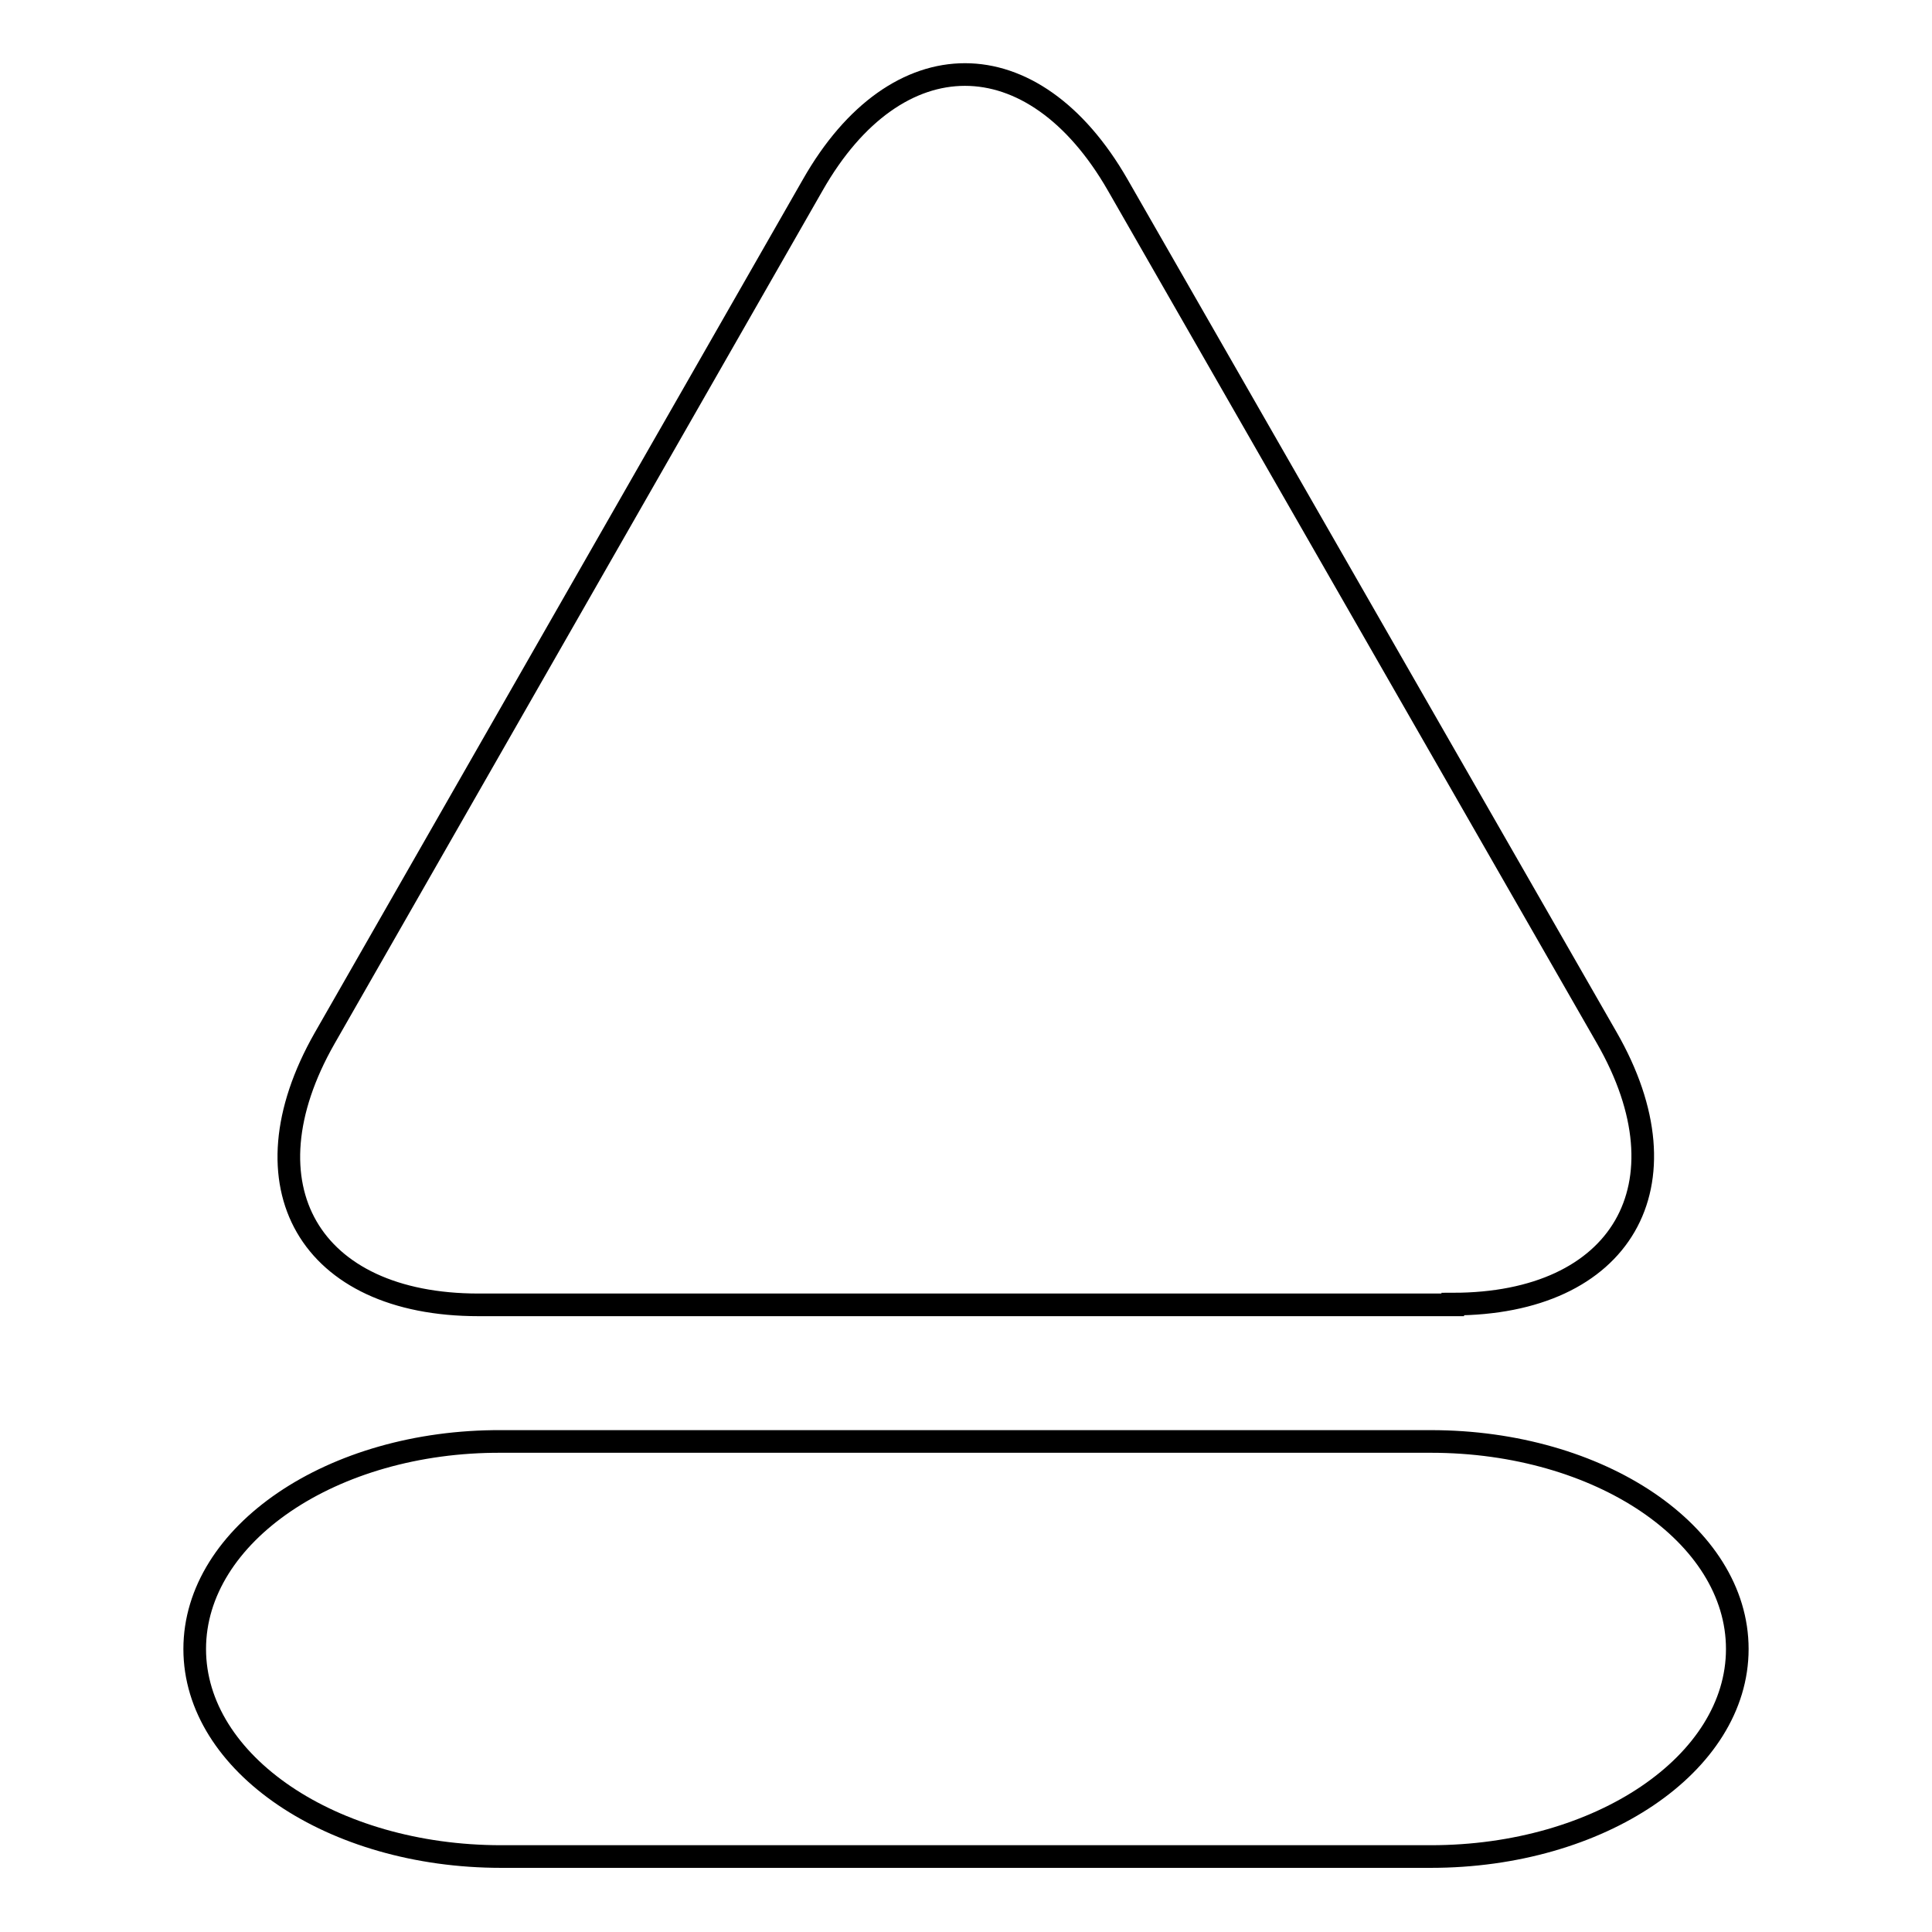
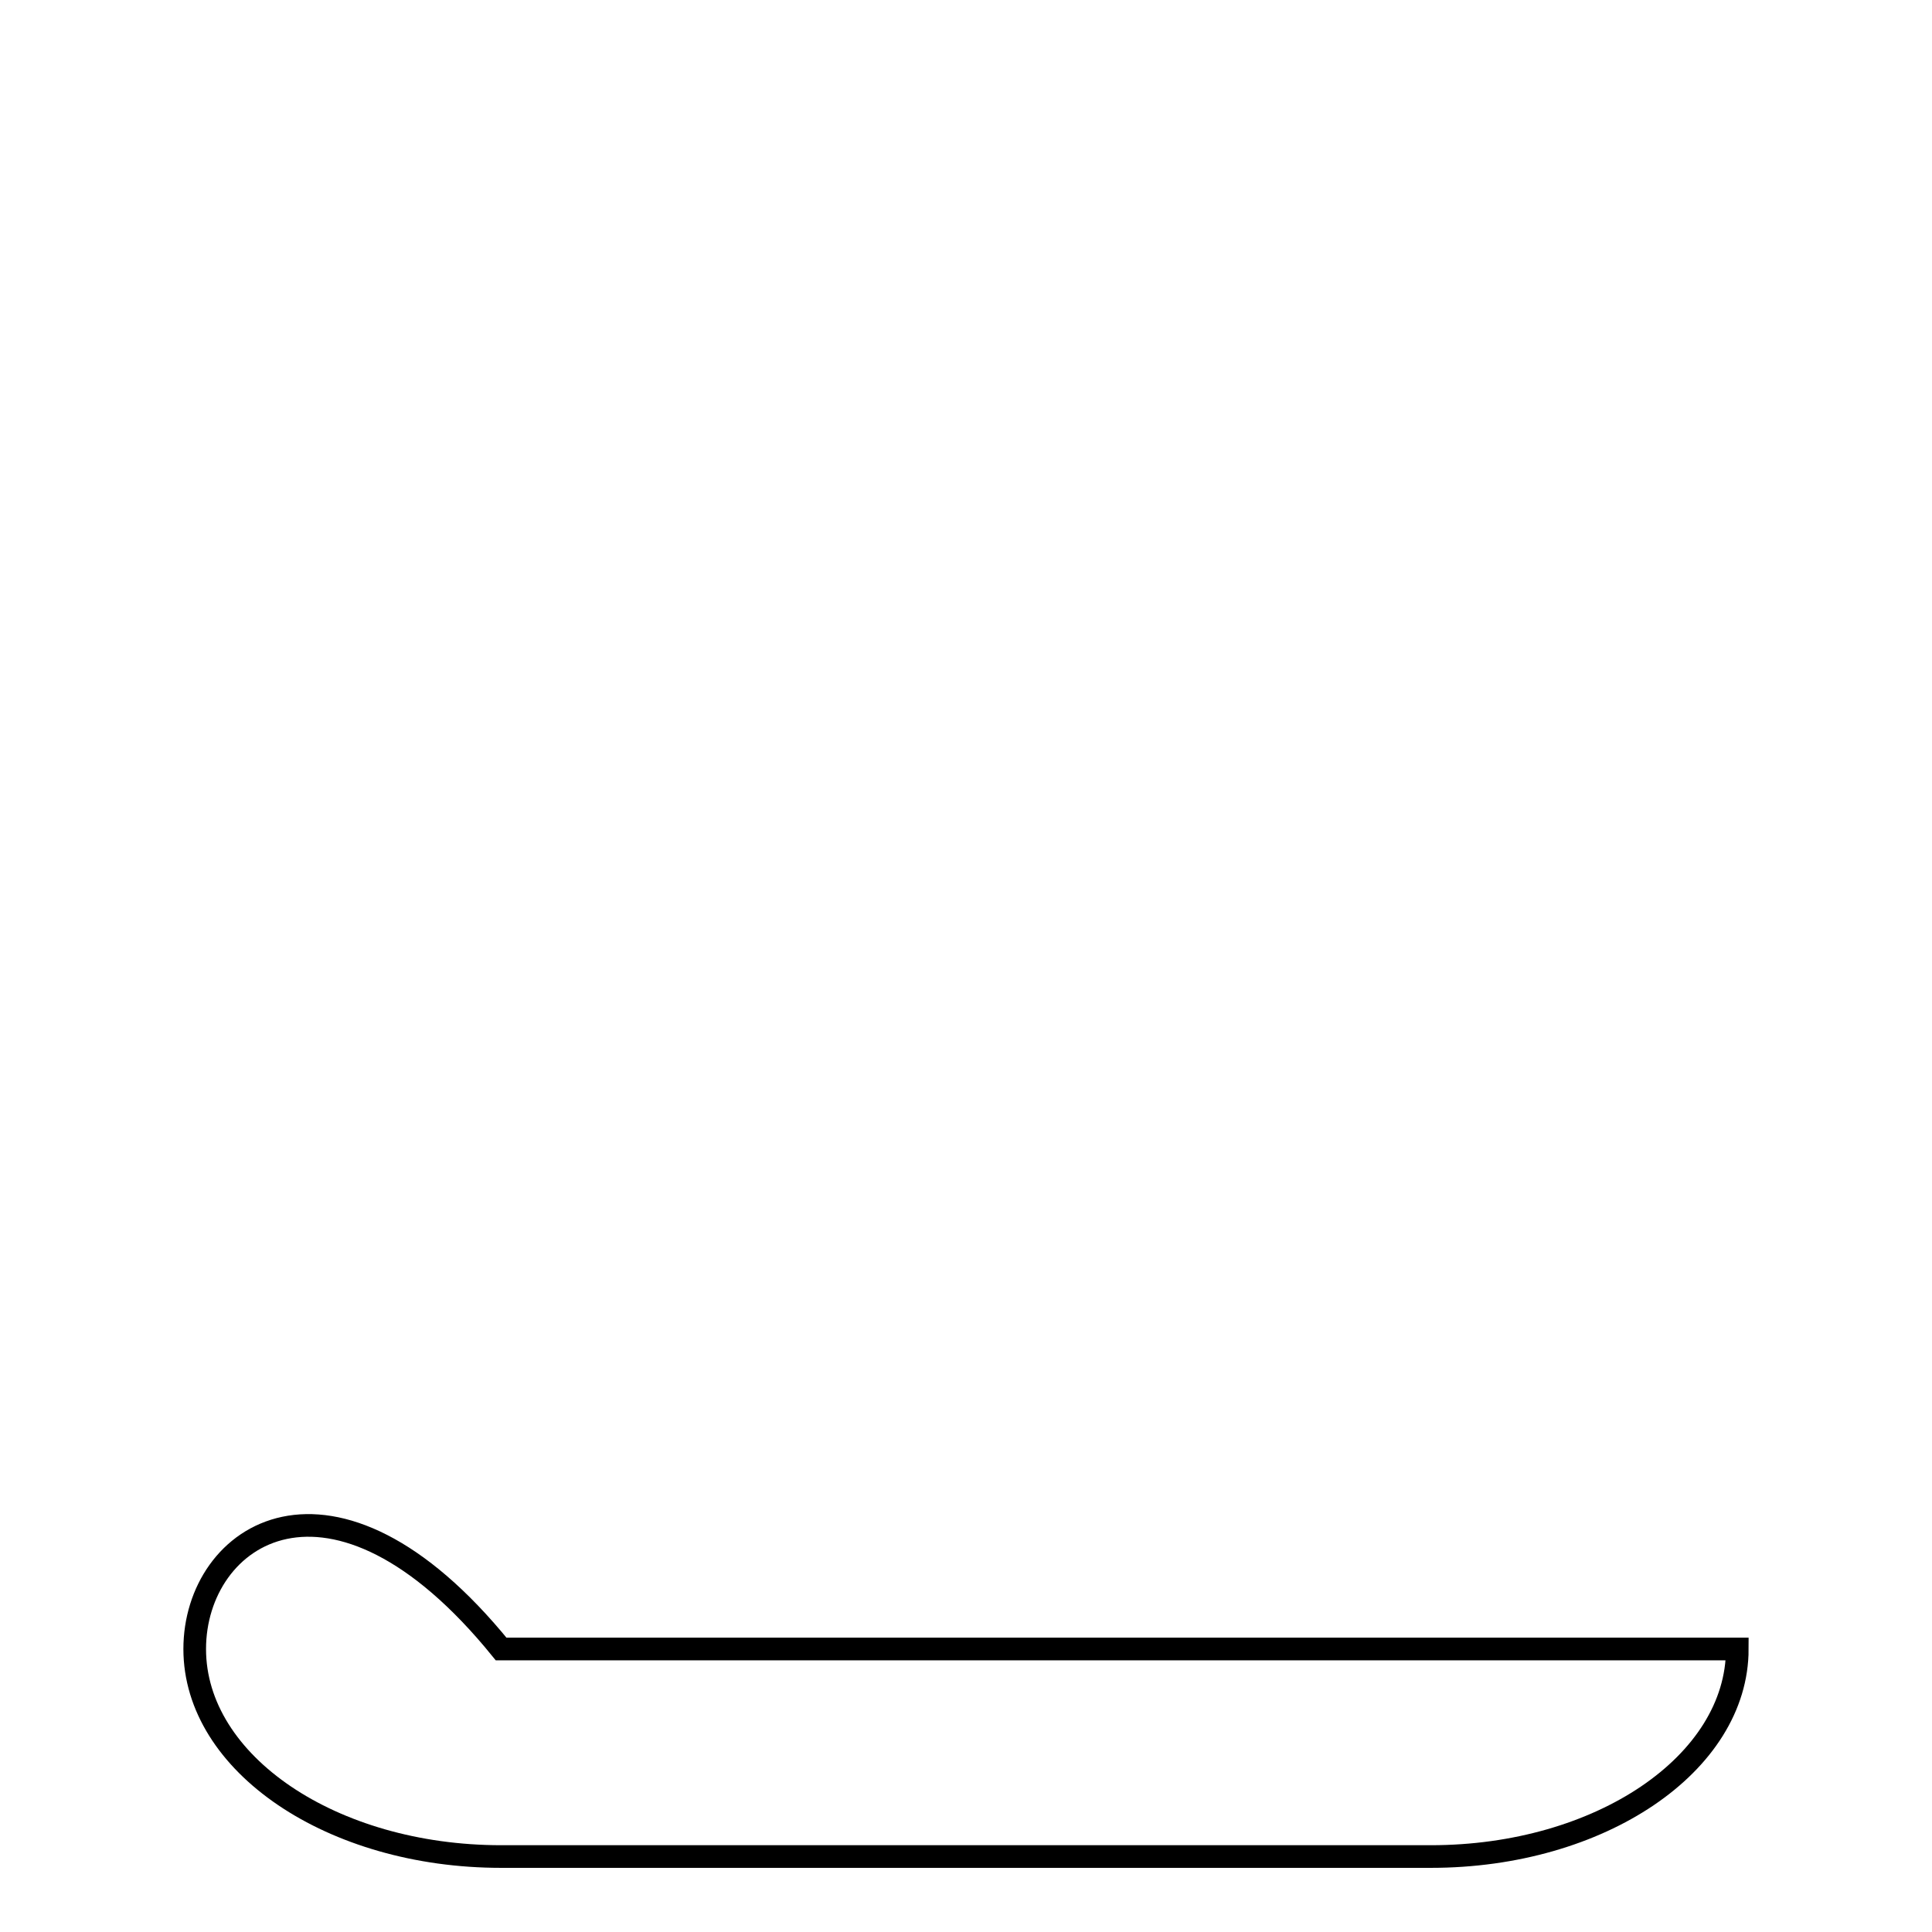
<svg xmlns="http://www.w3.org/2000/svg" version="1.1" x="0px" y="0px" viewBox="0 0 256 256" enable-background="new 0 0 256 256" xml:space="preserve">
  <g>
    <g>
      <g>
-         <path stroke-width="3" fill-opacity="0" stroke="#000000" d="M192.5,172.8c22.4,0,31.6-15.8,20.4-35.3l-64.8-113c-11.2-19.5-29.3-19.5-40.4,0L43,137.6c-11.1,19.5-2,35.3,20.4,35.3H192.5z" />
-         <path stroke-width="3" fill-opacity="0" stroke="#000000" d="M25.8,218.5c0,15.2,18.2,27.5,40.6,27.5h123.2c22.4,0,40.6-12.3,40.6-27.5c0-15.2-18.2-27.5-40.6-27.5H66.4C44,190.9,25.8,203.3,25.8,218.5z" />
+         <path stroke-width="3" fill-opacity="0" stroke="#000000" d="M25.8,218.5c0,15.2,18.2,27.5,40.6,27.5h123.2c22.4,0,40.6-12.3,40.6-27.5H66.4C44,190.9,25.8,203.3,25.8,218.5z" />
      </g>
      <g />
      <g />
      <g />
      <g />
      <g />
      <g />
      <g />
      <g />
      <g />
      <g />
      <g />
      <g />
      <g />
      <g />
      <g />
    </g>
  </g>
</svg>